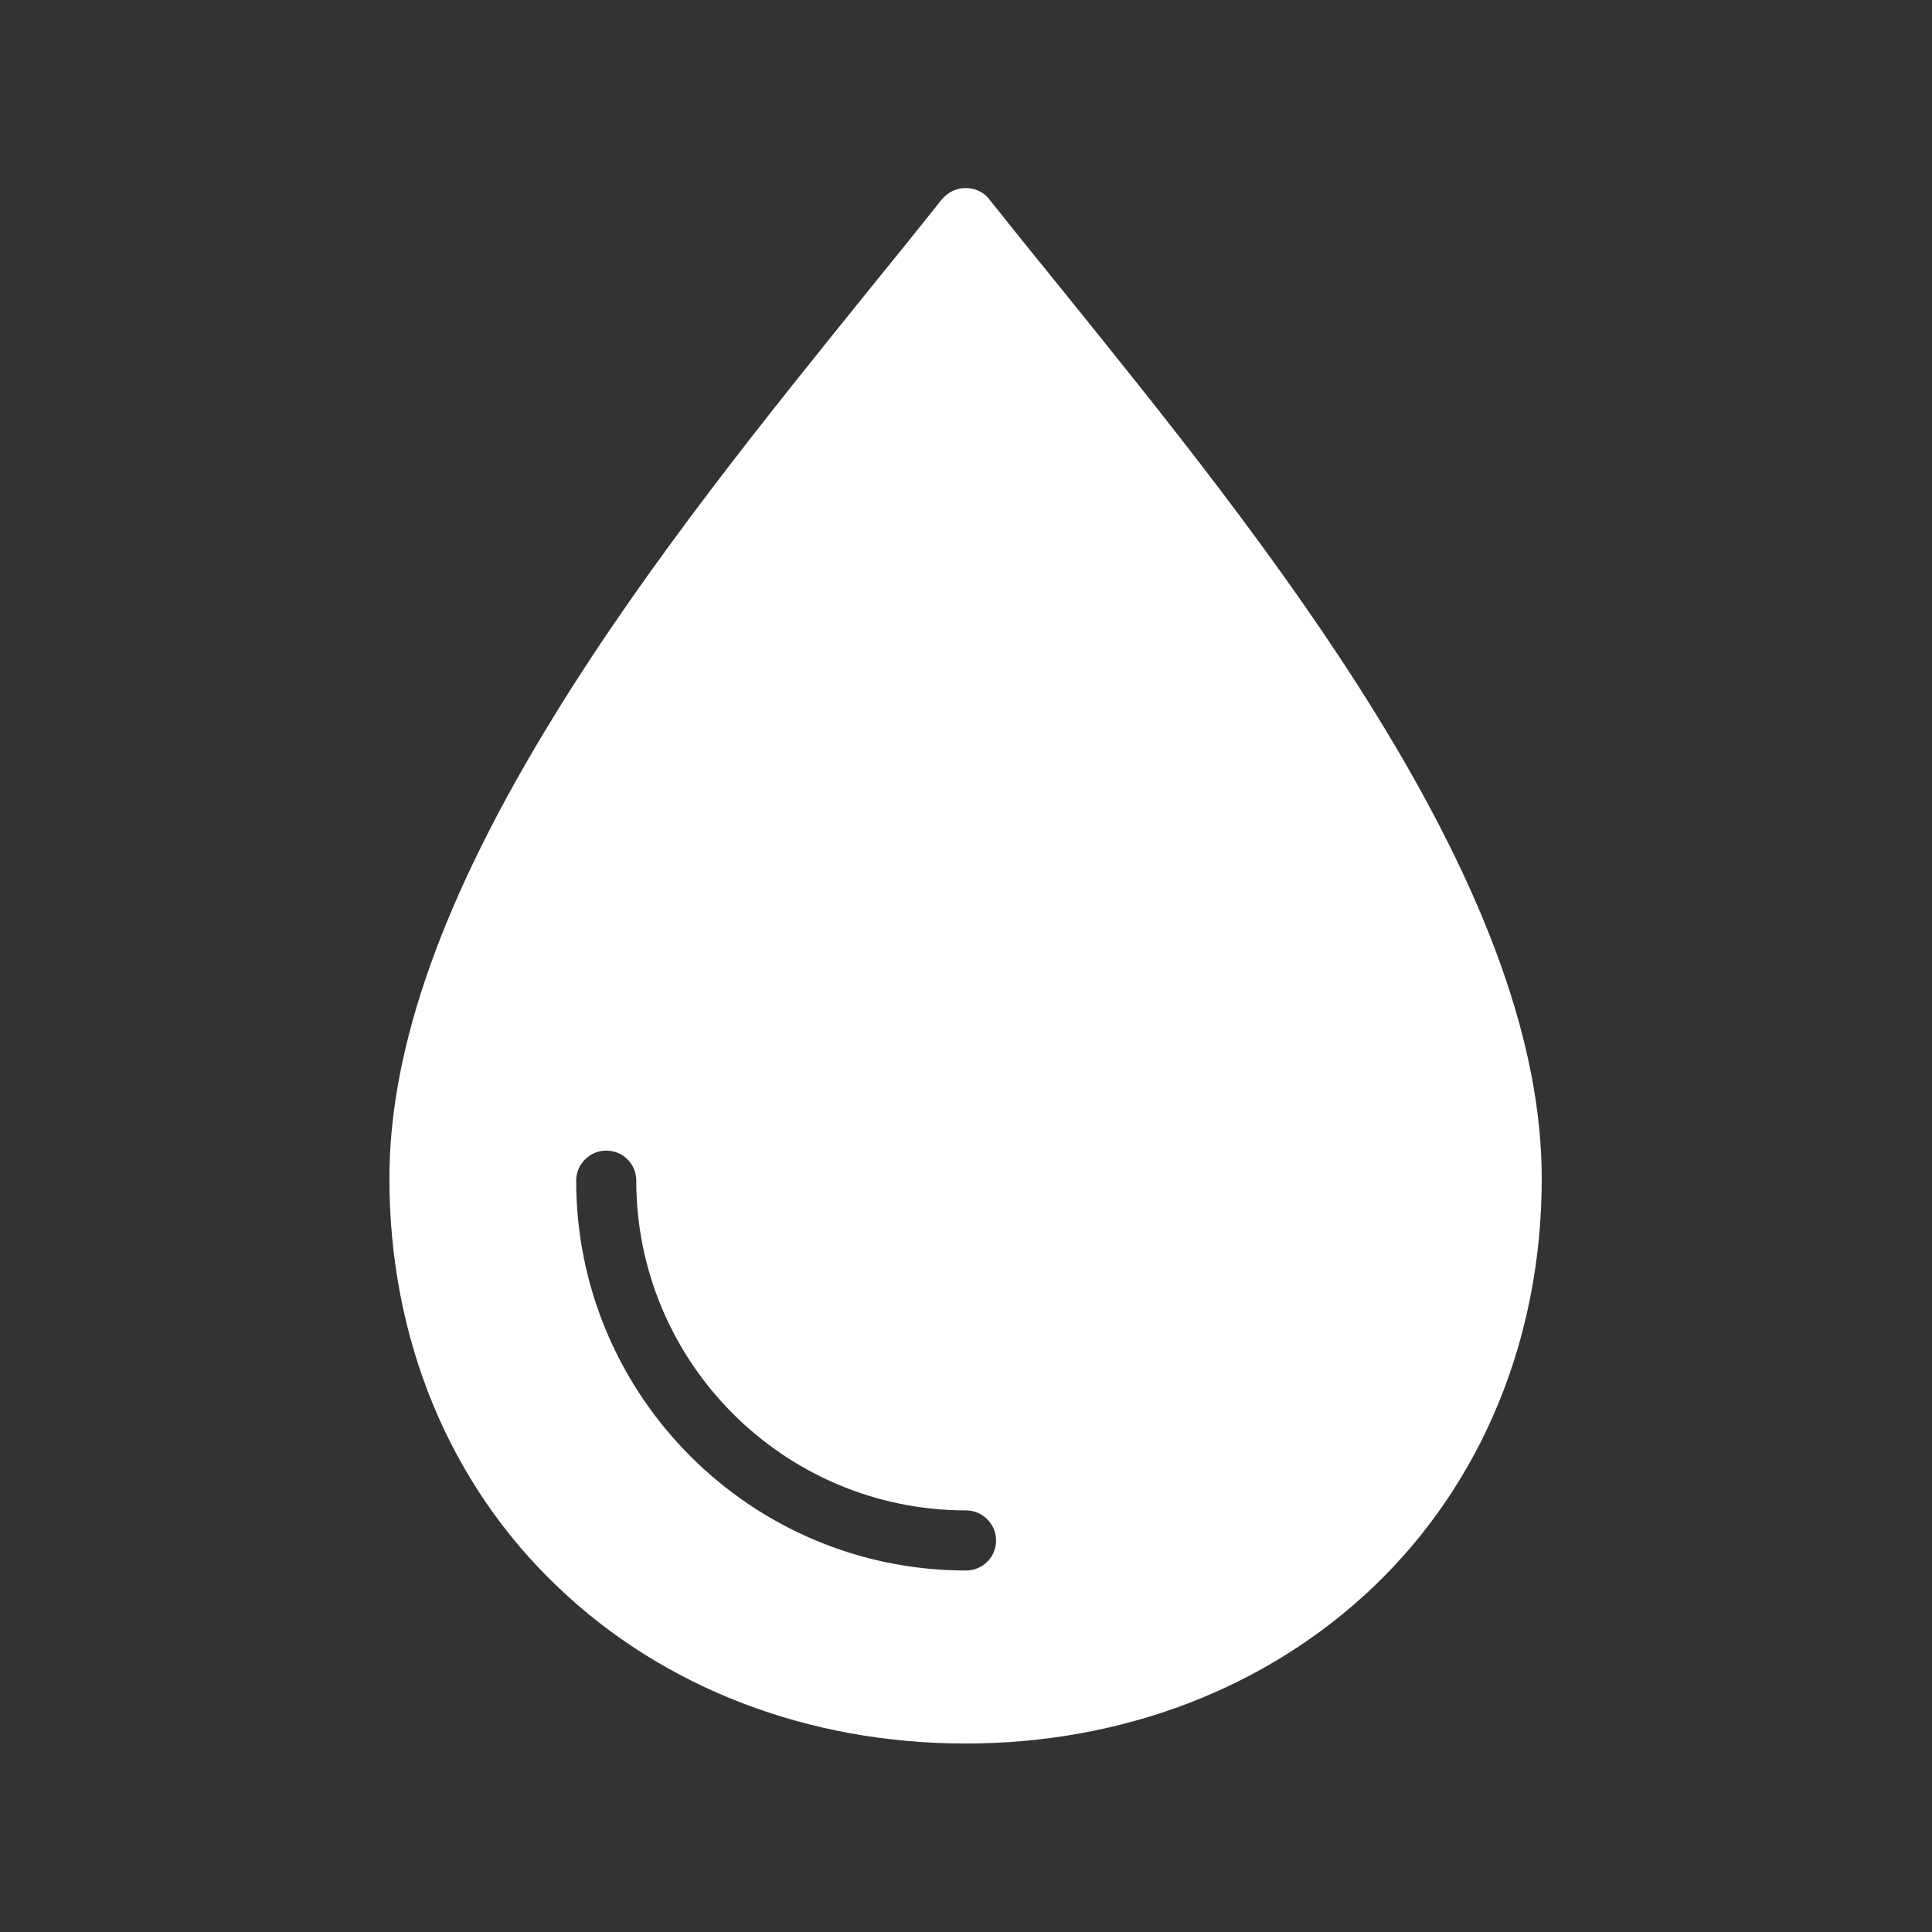
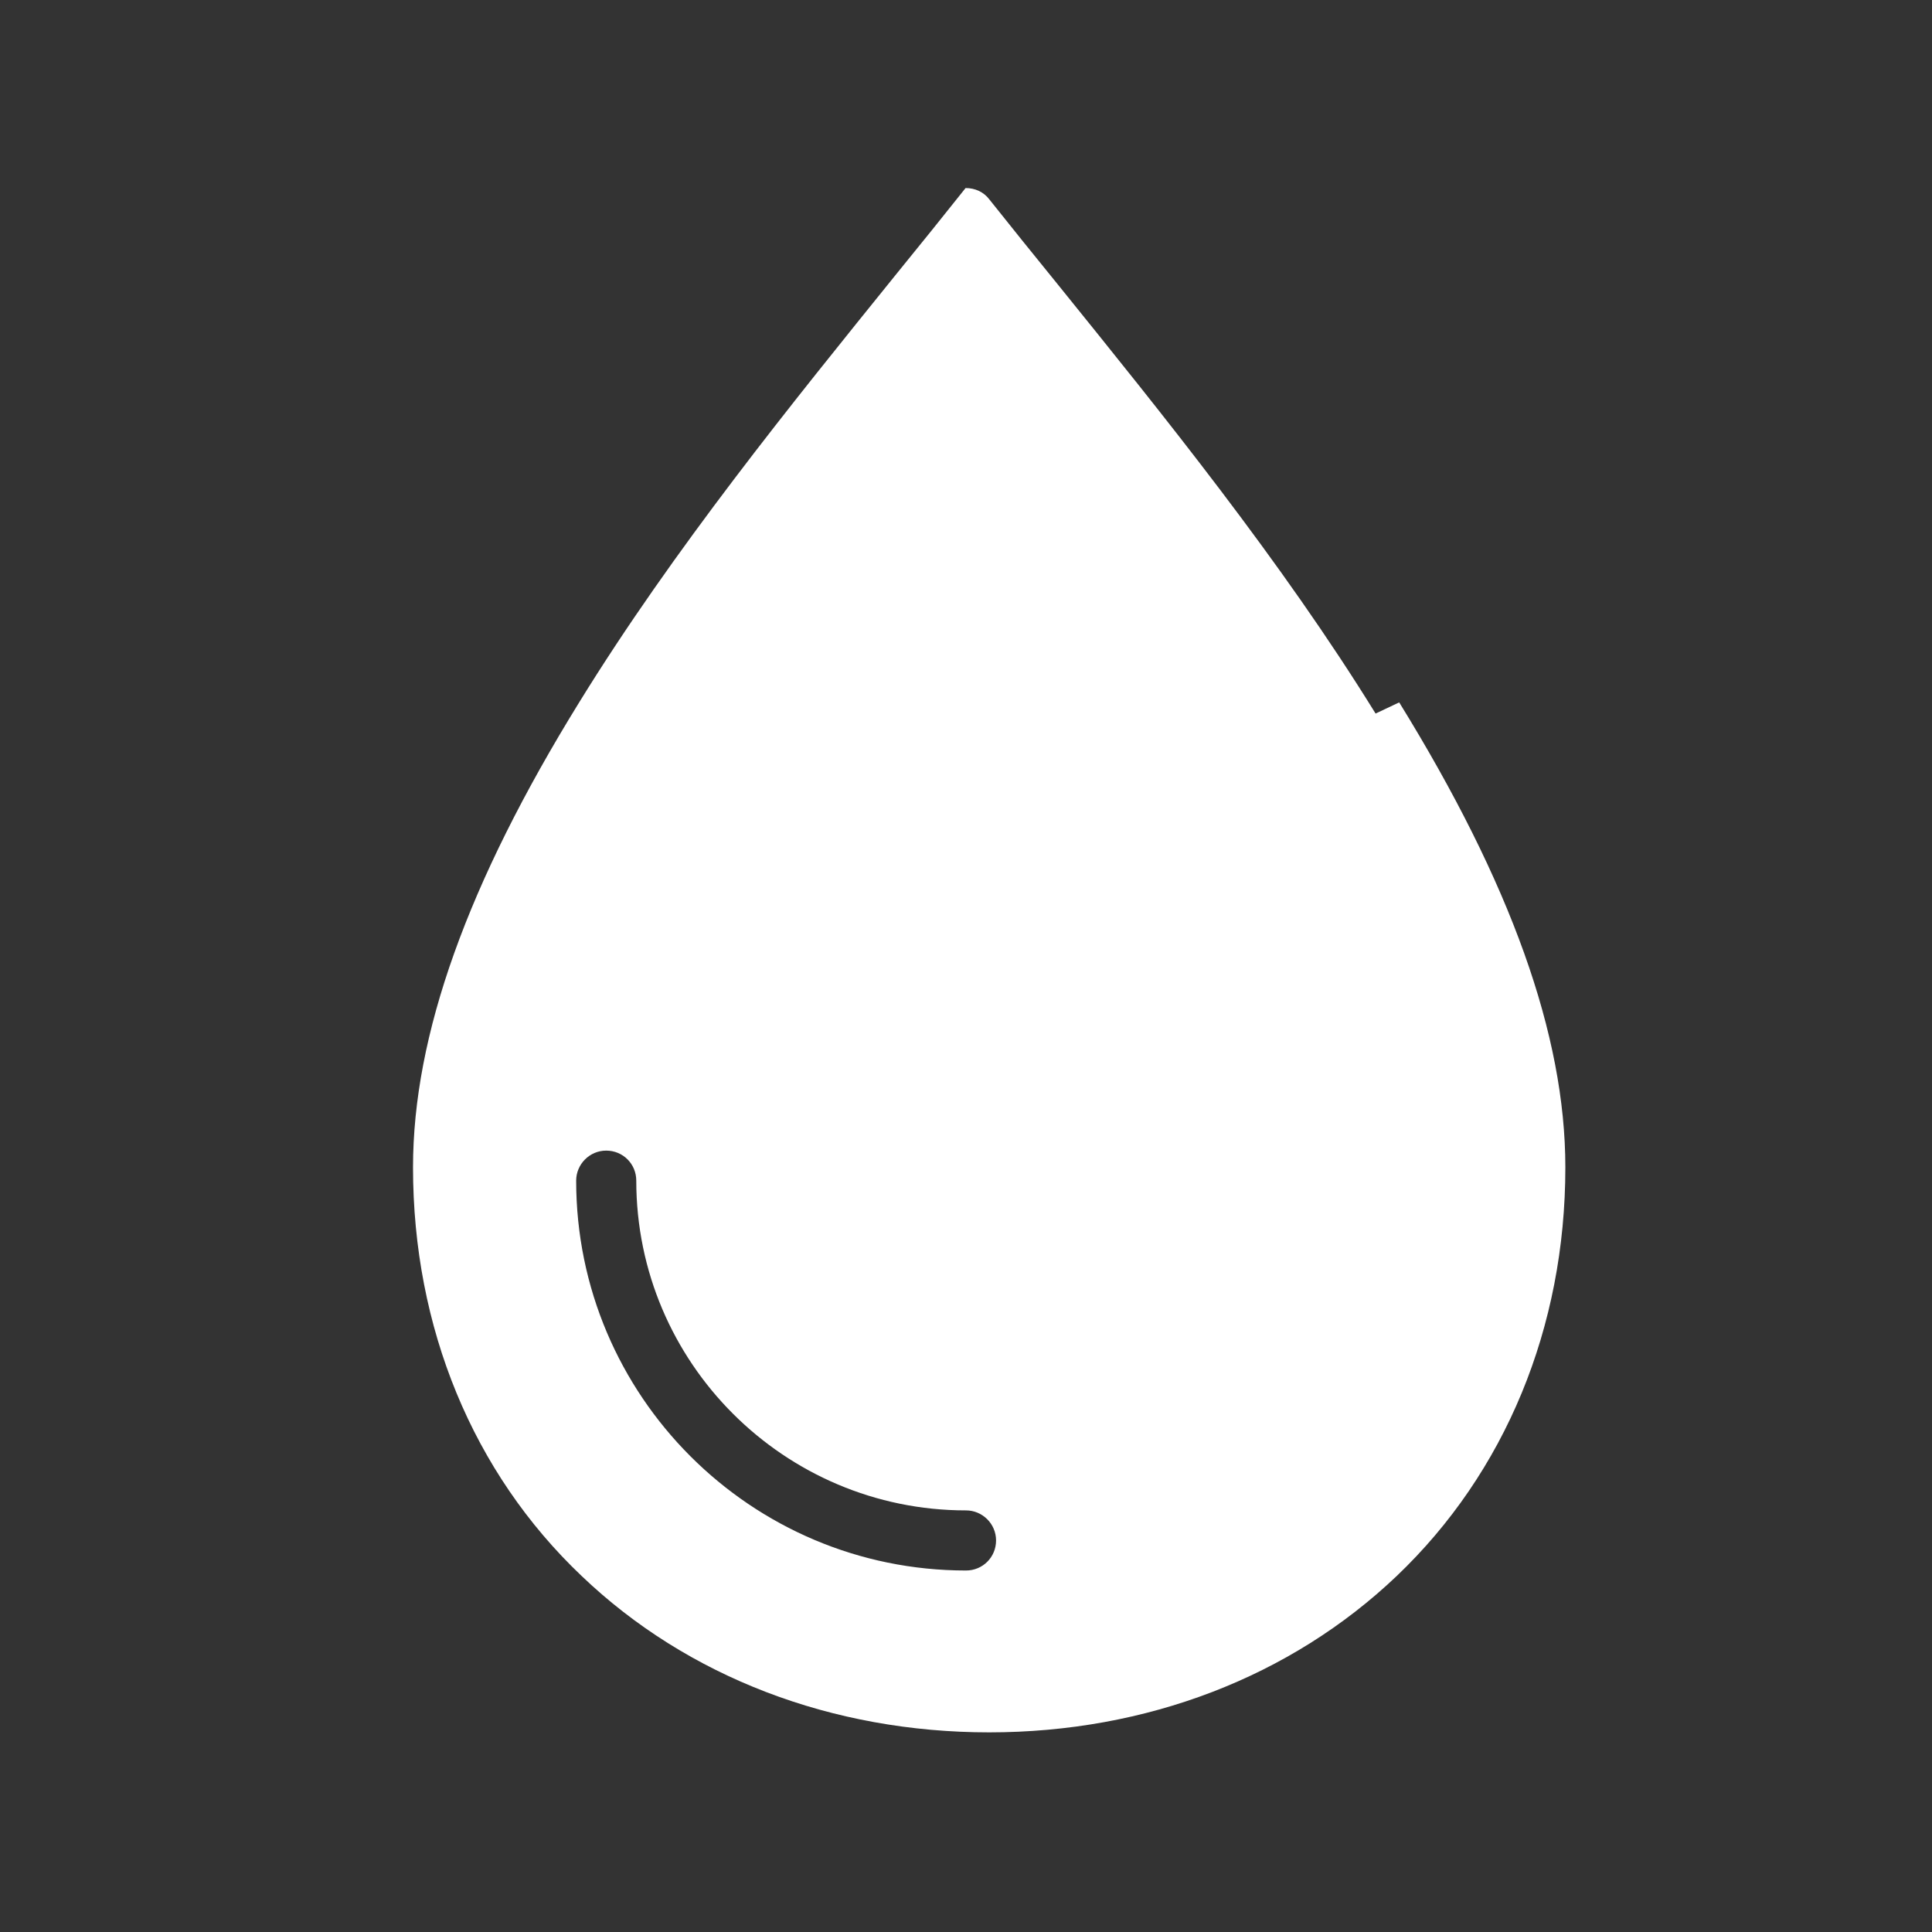
<svg xmlns="http://www.w3.org/2000/svg" id="_圖面" data-name="圖面" viewBox="0 0 45 45">
  <rect x="0" y="0" width="45" height="45" fill="#333333" stroke="none" />
  <defs>
    <style>
      .cls-1 {
        fill: #fff;
      }
    </style>
  </defs>
-   <path class="cls-1" d="M32.04,16.62c-2.2-3.56-4.96-6.97-7.39-9.98-.57-.7-1.1-1.36-1.61-2-.13-.17-.33-.26-.55-.26s-.41.1-.55.26c-.5.63-1.04,1.3-1.61,2-2.43,3.01-5.19,6.41-7.39,9.98-2.6,4.21-3.87,7.75-3.87,10.83,0,3.73,1.39,7.11,3.93,9.52,2.46,2.35,5.83,3.64,9.49,3.64s7.02-1.29,9.49-3.64c2.53-2.41,3.93-5.79,3.93-9.52,0-3.08-1.27-6.62-3.87-10.83ZM22.5,36.58c-5.01,0-9.08-4.07-9.08-9.08,0-.38.31-.7.7-.7s.7.31.7.7c0,4.24,3.45,7.68,7.68,7.68.38,0,.7.31.7.7s-.31.7-.7.7Z" />
+   <path class="cls-1" d="M32.04,16.62c-2.2-3.56-4.96-6.97-7.39-9.98-.57-.7-1.1-1.36-1.61-2-.13-.17-.33-.26-.55-.26c-.5.63-1.04,1.3-1.61,2-2.43,3.01-5.19,6.41-7.39,9.98-2.6,4.21-3.87,7.75-3.87,10.83,0,3.73,1.39,7.11,3.93,9.52,2.46,2.35,5.83,3.64,9.49,3.64s7.02-1.29,9.49-3.64c2.53-2.41,3.93-5.79,3.93-9.52,0-3.08-1.27-6.62-3.87-10.83ZM22.5,36.58c-5.01,0-9.08-4.07-9.08-9.08,0-.38.31-.7.7-.7s.7.31.7.7c0,4.24,3.45,7.68,7.68,7.68.38,0,.7.31.7.7s-.31.7-.7.7Z" />
</svg>